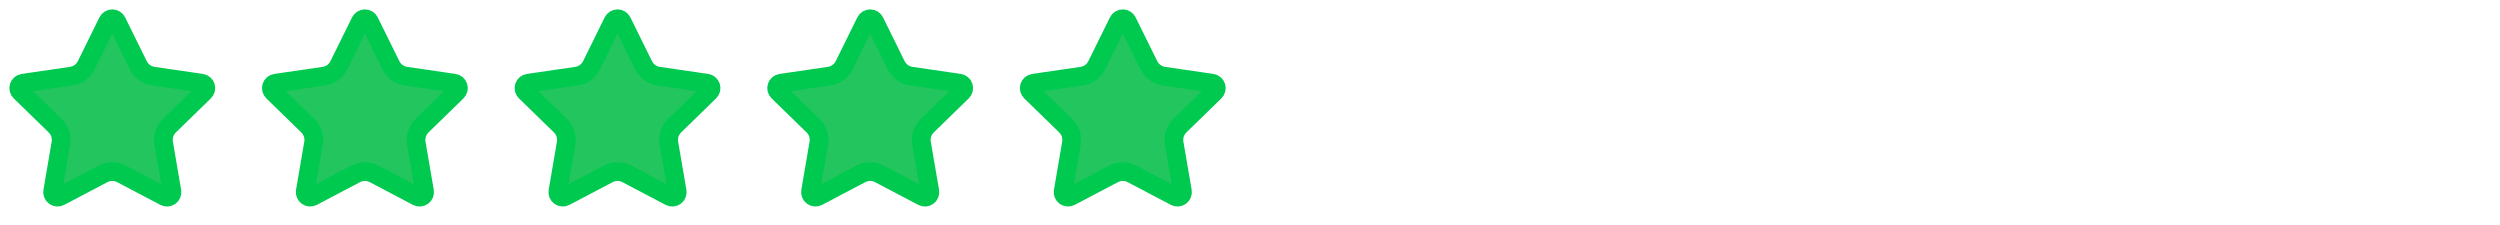
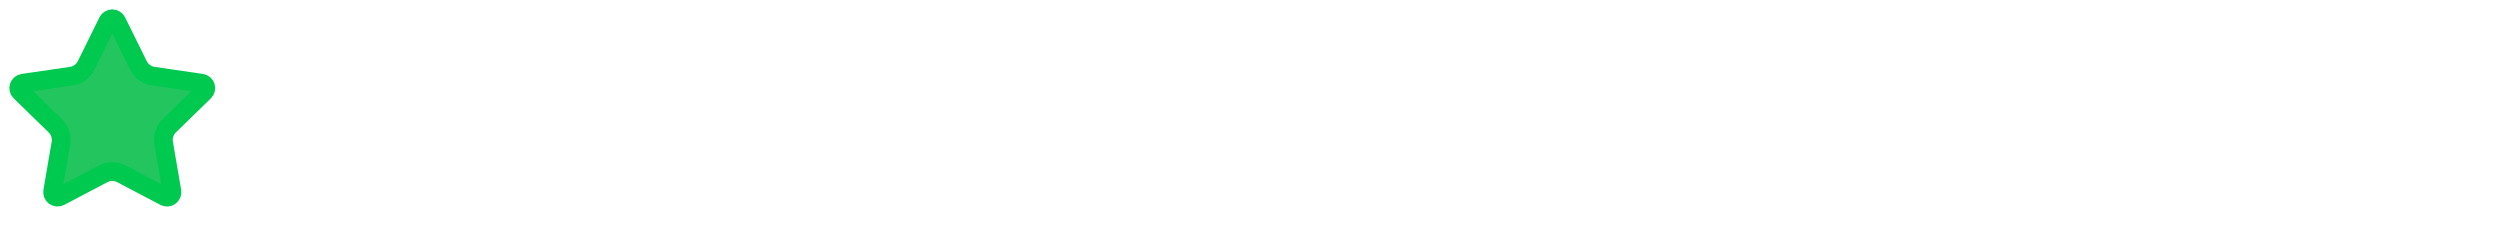
<svg xmlns="http://www.w3.org/2000/svg" width="167" height="15" viewBox="0 0 167 15" fill="none">
  <g clip-path="url(#clip0_4008_3999)">
    <path d="M7.204 1.435C7.231 1.38 7.273 1.334 7.326 1.301C7.378 1.268 7.439 1.251 7.501 1.251C7.562 1.251 7.623 1.268 7.675 1.301C7.728 1.334 7.77 1.38 7.797 1.435L9.241 4.36C9.336 4.552 9.477 4.719 9.65 4.845C9.824 4.972 10.026 5.054 10.238 5.085L13.467 5.557C13.528 5.566 13.586 5.592 13.633 5.632C13.68 5.672 13.715 5.724 13.735 5.783C13.754 5.842 13.756 5.905 13.741 5.965C13.726 6.025 13.695 6.079 13.651 6.122L11.316 8.396C11.162 8.546 11.046 8.732 10.98 8.936C10.913 9.141 10.898 9.358 10.934 9.57L11.485 12.783C11.496 12.844 11.489 12.907 11.466 12.964C11.443 13.022 11.404 13.072 11.354 13.108C11.303 13.145 11.244 13.166 11.182 13.171C11.12 13.175 11.058 13.162 11.003 13.133L8.117 11.615C7.927 11.515 7.715 11.463 7.5 11.463C7.285 11.463 7.074 11.515 6.884 11.615L3.998 13.133C3.943 13.162 3.881 13.175 3.819 13.17C3.758 13.166 3.698 13.144 3.648 13.108C3.598 13.071 3.559 13.022 3.536 12.964C3.513 12.907 3.506 12.844 3.517 12.783L4.067 9.571C4.104 9.359 4.088 9.141 4.021 8.936C3.955 8.732 3.84 8.546 3.685 8.396L1.35 6.123C1.306 6.08 1.274 6.025 1.259 5.965C1.244 5.905 1.246 5.842 1.265 5.783C1.285 5.724 1.32 5.671 1.367 5.631C1.415 5.591 1.473 5.566 1.534 5.557L4.762 5.085C4.975 5.054 5.177 4.972 5.351 4.846C5.525 4.719 5.665 4.553 5.76 4.36L7.204 1.435Z" fill="#22C55E" stroke="#00C950" stroke-width="1.249" stroke-linecap="round" stroke-linejoin="round" />
  </g>
  <g clip-path="url(#clip1_4008_3999)">
-     <path d="M24.078 1.435C24.106 1.38 24.148 1.334 24.201 1.301C24.253 1.268 24.314 1.251 24.375 1.251C24.437 1.251 24.497 1.268 24.55 1.301C24.602 1.334 24.645 1.38 24.672 1.435L26.116 4.36C26.211 4.552 26.352 4.719 26.525 4.845C26.699 4.972 26.9 5.054 27.113 5.085L30.342 5.557C30.403 5.566 30.46 5.592 30.508 5.632C30.555 5.672 30.59 5.724 30.609 5.783C30.628 5.842 30.631 5.905 30.616 5.965C30.601 6.025 30.57 6.079 30.526 6.122L28.19 8.396C28.036 8.546 27.921 8.732 27.855 8.936C27.788 9.141 27.772 9.358 27.808 9.57L28.36 12.783C28.371 12.844 28.364 12.907 28.341 12.964C28.317 13.022 28.279 13.072 28.228 13.108C28.178 13.145 28.119 13.166 28.057 13.171C27.995 13.175 27.933 13.162 27.878 13.133L24.992 11.615C24.801 11.515 24.59 11.463 24.375 11.463C24.16 11.463 23.949 11.515 23.758 11.615L20.873 13.133C20.818 13.162 20.756 13.175 20.694 13.17C20.632 13.166 20.573 13.144 20.523 13.108C20.473 13.071 20.434 13.022 20.411 12.964C20.387 12.907 20.381 12.844 20.391 12.783L20.942 9.571C20.978 9.359 20.963 9.141 20.896 8.936C20.83 8.732 20.714 8.546 20.56 8.396L18.225 6.123C18.18 6.08 18.149 6.025 18.134 5.965C18.119 5.905 18.121 5.842 18.14 5.783C18.159 5.724 18.195 5.671 18.242 5.631C18.29 5.591 18.347 5.566 18.409 5.557L21.637 5.085C21.85 5.054 22.052 4.972 22.226 4.846C22.399 4.719 22.54 4.553 22.635 4.36L24.078 1.435Z" fill="#22C55E" stroke="#00C950" stroke-width="1.249" stroke-linecap="round" stroke-linejoin="round" />
-   </g>
-   <path d="M40.954 1.435C40.981 1.38 41.024 1.334 41.076 1.301C41.129 1.268 41.189 1.251 41.251 1.251C41.313 1.251 41.373 1.268 41.426 1.301C41.478 1.334 41.52 1.38 41.548 1.435L42.992 4.36C43.087 4.552 43.227 4.719 43.401 4.845C43.575 4.972 43.776 5.054 43.989 5.085L47.218 5.557C47.279 5.566 47.336 5.592 47.383 5.632C47.431 5.672 47.466 5.724 47.485 5.783C47.504 5.842 47.506 5.905 47.492 5.965C47.477 6.025 47.446 6.079 47.401 6.122L45.066 8.396C44.912 8.546 44.797 8.732 44.73 8.936C44.664 9.141 44.648 9.358 44.684 9.57L45.236 12.783C45.246 12.844 45.24 12.907 45.217 12.964C45.193 13.022 45.154 13.072 45.104 13.108C45.054 13.145 44.994 13.166 44.932 13.171C44.87 13.175 44.808 13.162 44.754 13.133L41.867 11.615C41.677 11.515 41.465 11.463 41.251 11.463C41.036 11.463 40.824 11.515 40.634 11.615L37.748 13.133C37.694 13.162 37.632 13.175 37.57 13.17C37.508 13.166 37.449 13.144 37.399 13.108C37.348 13.071 37.309 13.022 37.286 12.964C37.263 12.907 37.256 12.844 37.267 12.783L37.818 9.571C37.854 9.359 37.838 9.141 37.772 8.936C37.705 8.732 37.59 8.546 37.436 8.396L35.101 6.123C35.056 6.08 35.025 6.025 35.01 5.965C34.995 5.905 34.997 5.842 35.016 5.783C35.035 5.724 35.07 5.671 35.118 5.631C35.165 5.591 35.223 5.566 35.285 5.557L38.513 5.085C38.725 5.054 38.927 4.972 39.101 4.846C39.275 4.719 39.416 4.553 39.511 4.36L40.954 1.435Z" fill="#22C55E" stroke="#00C950" stroke-width="1.249" stroke-linecap="round" stroke-linejoin="round" />
-   <path d="M57.831 1.435C57.858 1.38 57.901 1.334 57.953 1.301C58.005 1.268 58.066 1.251 58.128 1.251C58.19 1.251 58.25 1.268 58.302 1.301C58.355 1.334 58.397 1.38 58.425 1.435L59.868 4.36C59.964 4.552 60.104 4.719 60.278 4.845C60.451 4.972 60.653 5.054 60.865 5.085L64.094 5.557C64.155 5.566 64.213 5.592 64.26 5.632C64.307 5.672 64.343 5.724 64.362 5.783C64.381 5.842 64.383 5.905 64.368 5.965C64.353 6.025 64.322 6.079 64.278 6.122L61.943 8.396C61.789 8.546 61.674 8.732 61.607 8.936C61.541 9.141 61.525 9.358 61.561 9.57L62.112 12.783C62.123 12.844 62.116 12.907 62.093 12.964C62.07 13.022 62.031 13.072 61.981 13.108C61.931 13.145 61.871 13.166 61.809 13.171C61.747 13.175 61.685 13.162 61.63 13.133L58.744 11.615C58.554 11.515 58.342 11.463 58.127 11.463C57.913 11.463 57.701 11.515 57.511 11.615L54.625 13.133C54.57 13.162 54.508 13.175 54.447 13.17C54.385 13.166 54.325 13.144 54.275 13.108C54.225 13.071 54.186 13.022 54.163 12.964C54.14 12.907 54.133 12.844 54.144 12.783L54.694 9.571C54.731 9.359 54.715 9.141 54.649 8.936C54.582 8.732 54.467 8.546 54.313 8.396L51.977 6.123C51.933 6.08 51.901 6.025 51.886 5.965C51.871 5.905 51.873 5.842 51.893 5.783C51.912 5.724 51.947 5.671 51.995 5.631C52.042 5.591 52.1 5.566 52.161 5.557L55.389 5.085C55.602 5.054 55.804 4.972 55.978 4.846C56.152 4.719 56.292 4.553 56.388 4.36L57.831 1.435Z" fill="#22C55E" stroke="#00C950" stroke-width="1.249" stroke-linecap="round" stroke-linejoin="round" />
+     </g>
  <g clip-path="url(#clip2_4008_3999)">
-     <path d="M74.706 1.435C74.733 1.38 74.775 1.334 74.828 1.301C74.88 1.268 74.941 1.251 75.002 1.251C75.064 1.251 75.125 1.268 75.177 1.301C75.23 1.334 75.272 1.38 75.299 1.435L76.743 4.36C76.838 4.552 76.979 4.719 77.152 4.845C77.326 4.972 77.528 5.054 77.74 5.085L80.969 5.557C81.03 5.566 81.088 5.592 81.135 5.632C81.182 5.672 81.217 5.724 81.237 5.783C81.256 5.842 81.258 5.905 81.243 5.965C81.228 6.025 81.197 6.079 81.153 6.122L78.818 8.396C78.664 8.546 78.548 8.732 78.482 8.936C78.415 9.141 78.4 9.358 78.436 9.57L78.987 12.783C78.998 12.844 78.991 12.907 78.968 12.964C78.945 13.022 78.906 13.072 78.856 13.108C78.805 13.145 78.746 13.166 78.684 13.171C78.622 13.175 78.56 13.162 78.505 13.133L75.619 11.615C75.429 11.515 75.217 11.463 75.002 11.463C74.787 11.463 74.576 11.515 74.386 11.615L71.5 13.133C71.445 13.162 71.383 13.175 71.321 13.17C71.26 13.166 71.2 13.144 71.15 13.108C71.1 13.071 71.061 13.022 71.038 12.964C71.014 12.907 71.008 12.844 71.019 12.783L71.569 9.571C71.606 9.359 71.59 9.141 71.523 8.936C71.457 8.732 71.341 8.546 71.187 8.396L68.852 6.123C68.808 6.08 68.776 6.025 68.761 5.965C68.746 5.905 68.748 5.842 68.767 5.783C68.787 5.724 68.822 5.671 68.869 5.631C68.917 5.591 68.975 5.566 69.036 5.557L72.264 5.085C72.477 5.054 72.679 4.972 72.853 4.846C73.027 4.719 73.167 4.553 73.262 4.36L74.706 1.435Z" fill="#22C55E" stroke="#00C950" stroke-width="1.249" stroke-linecap="round" stroke-linejoin="round" />
-   </g>
+     </g>
  <defs>
    <clipPath id="clip0_4008_3999">
      <rect width="14.987" height="14.987" fill="white" transform="scale(1.001)" />
    </clipPath>
    <clipPath id="clip1_4008_3999">
      <rect width="14.987" height="14.987" fill="white" transform="translate(16.876) scale(1.001)" />
    </clipPath>
    <clipPath id="clip2_4008_3999">
-       <rect width="14.987" height="14.987" fill="white" transform="translate(67.502) scale(1.001)" />
-     </clipPath>
+       </clipPath>
  </defs>
</svg>